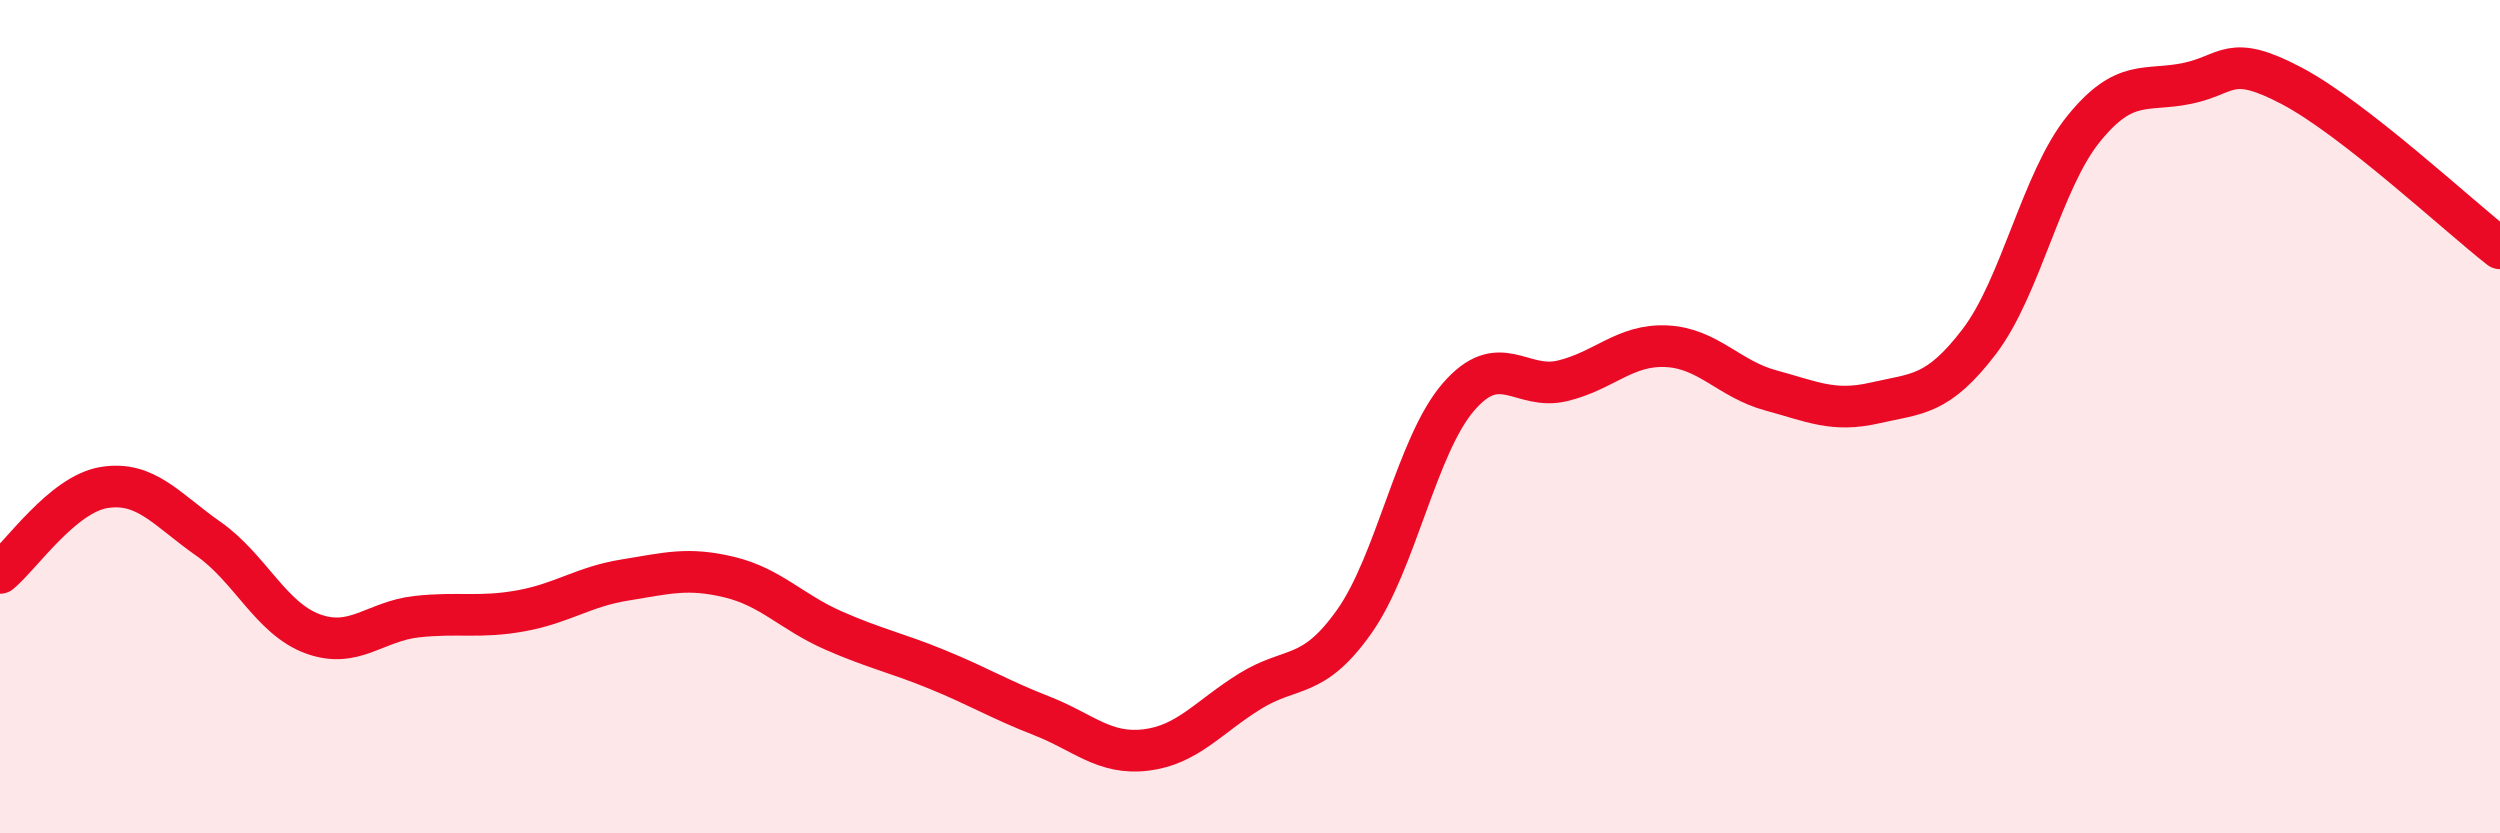
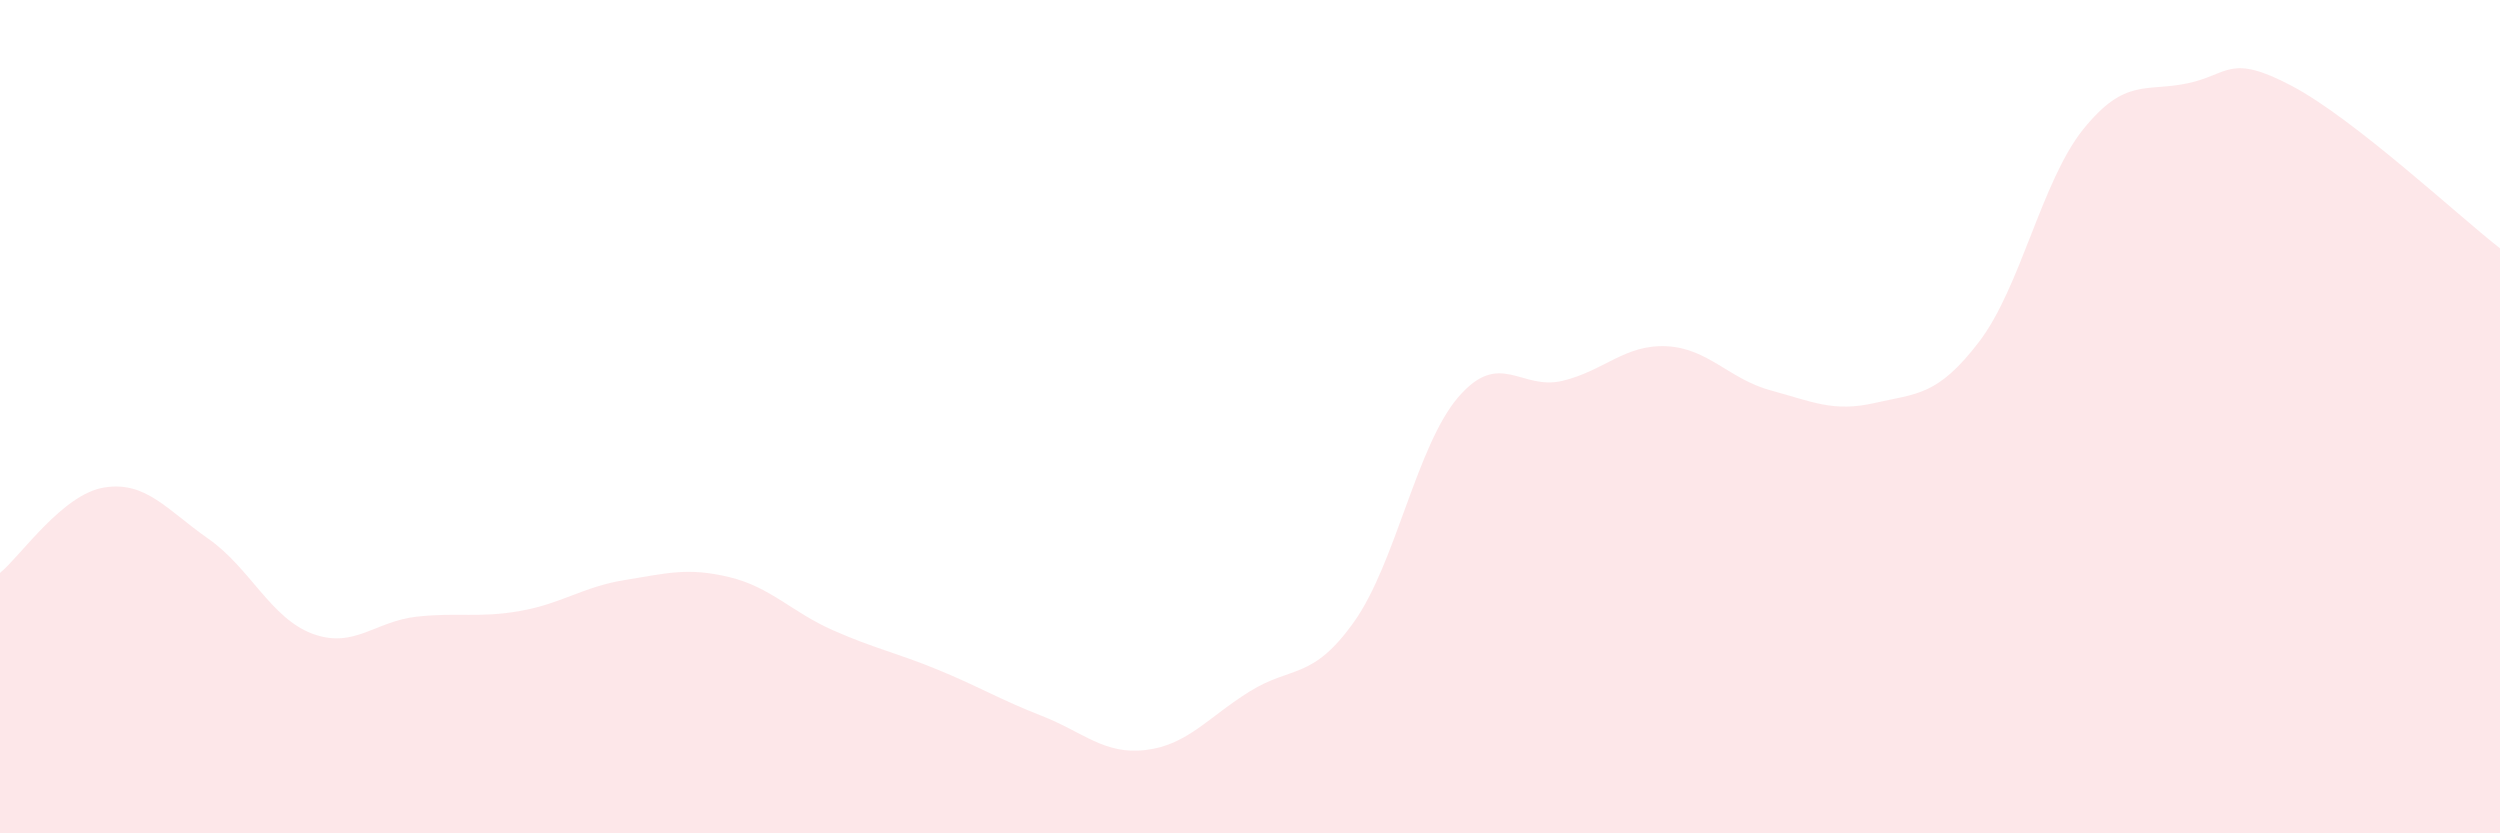
<svg xmlns="http://www.w3.org/2000/svg" width="60" height="20" viewBox="0 0 60 20">
  <path d="M 0,13.75 C 0.5,13.34 1.5,11.86 2.5,11.7 C 3.5,11.54 4,12.23 5,12.93 C 6,13.63 6.5,14.84 7.5,15.21 C 8.5,15.58 9,14.91 10,14.8 C 11,14.69 11.5,14.84 12.5,14.66 C 13.5,14.48 14,14.08 15,13.92 C 16,13.76 16.5,13.61 17.5,13.85 C 18.5,14.09 19,14.69 20,15.13 C 21,15.57 21.5,15.66 22.5,16.07 C 23.5,16.48 24,16.79 25,17.18 C 26,17.57 26.5,18.12 27.5,18 C 28.5,17.88 29,17.21 30,16.59 C 31,15.97 31.5,16.33 32.5,14.92 C 33.5,13.51 34,10.69 35,9.53 C 36,8.37 36.5,9.38 37.5,9.14 C 38.5,8.9 39,8.26 40,8.31 C 41,8.36 41.5,9.1 42.5,9.37 C 43.5,9.64 44,9.9 45,9.67 C 46,9.44 46.5,9.51 47.5,8.2 C 48.5,6.89 49,4.34 50,3.1 C 51,1.86 51.5,2.21 52.5,2 C 53.5,1.79 53.5,1.27 55,2.06 C 56.5,2.85 59,5.18 60,5.96L60 20L0 20Z" fill="#EB0A25" opacity="0.1" stroke-linecap="round" stroke-linejoin="round" />
-   <path d="M 0,13.75 C 0.5,13.34 1.5,11.86 2.5,11.7 C 3.5,11.54 4,12.23 5,12.93 C 6,13.63 6.5,14.84 7.5,15.21 C 8.5,15.58 9,14.91 10,14.8 C 11,14.69 11.5,14.84 12.5,14.66 C 13.5,14.48 14,14.08 15,13.92 C 16,13.76 16.5,13.61 17.5,13.85 C 18.5,14.09 19,14.69 20,15.13 C 21,15.57 21.5,15.66 22.5,16.07 C 23.5,16.48 24,16.79 25,17.18 C 26,17.57 26.5,18.12 27.5,18 C 28.5,17.88 29,17.21 30,16.59 C 31,15.97 31.5,16.33 32.5,14.92 C 33.5,13.51 34,10.69 35,9.53 C 36,8.37 36.5,9.38 37.5,9.14 C 38.5,8.9 39,8.26 40,8.31 C 41,8.36 41.5,9.1 42.5,9.37 C 43.5,9.64 44,9.9 45,9.67 C 46,9.44 46.5,9.51 47.5,8.2 C 48.5,6.89 49,4.34 50,3.1 C 51,1.86 51.5,2.21 52.5,2 C 53.5,1.79 53.5,1.27 55,2.06 C 56.5,2.85 59,5.18 60,5.96" stroke="#EB0A25" stroke-width="1" fill="none" stroke-linecap="round" stroke-linejoin="round" />
</svg>